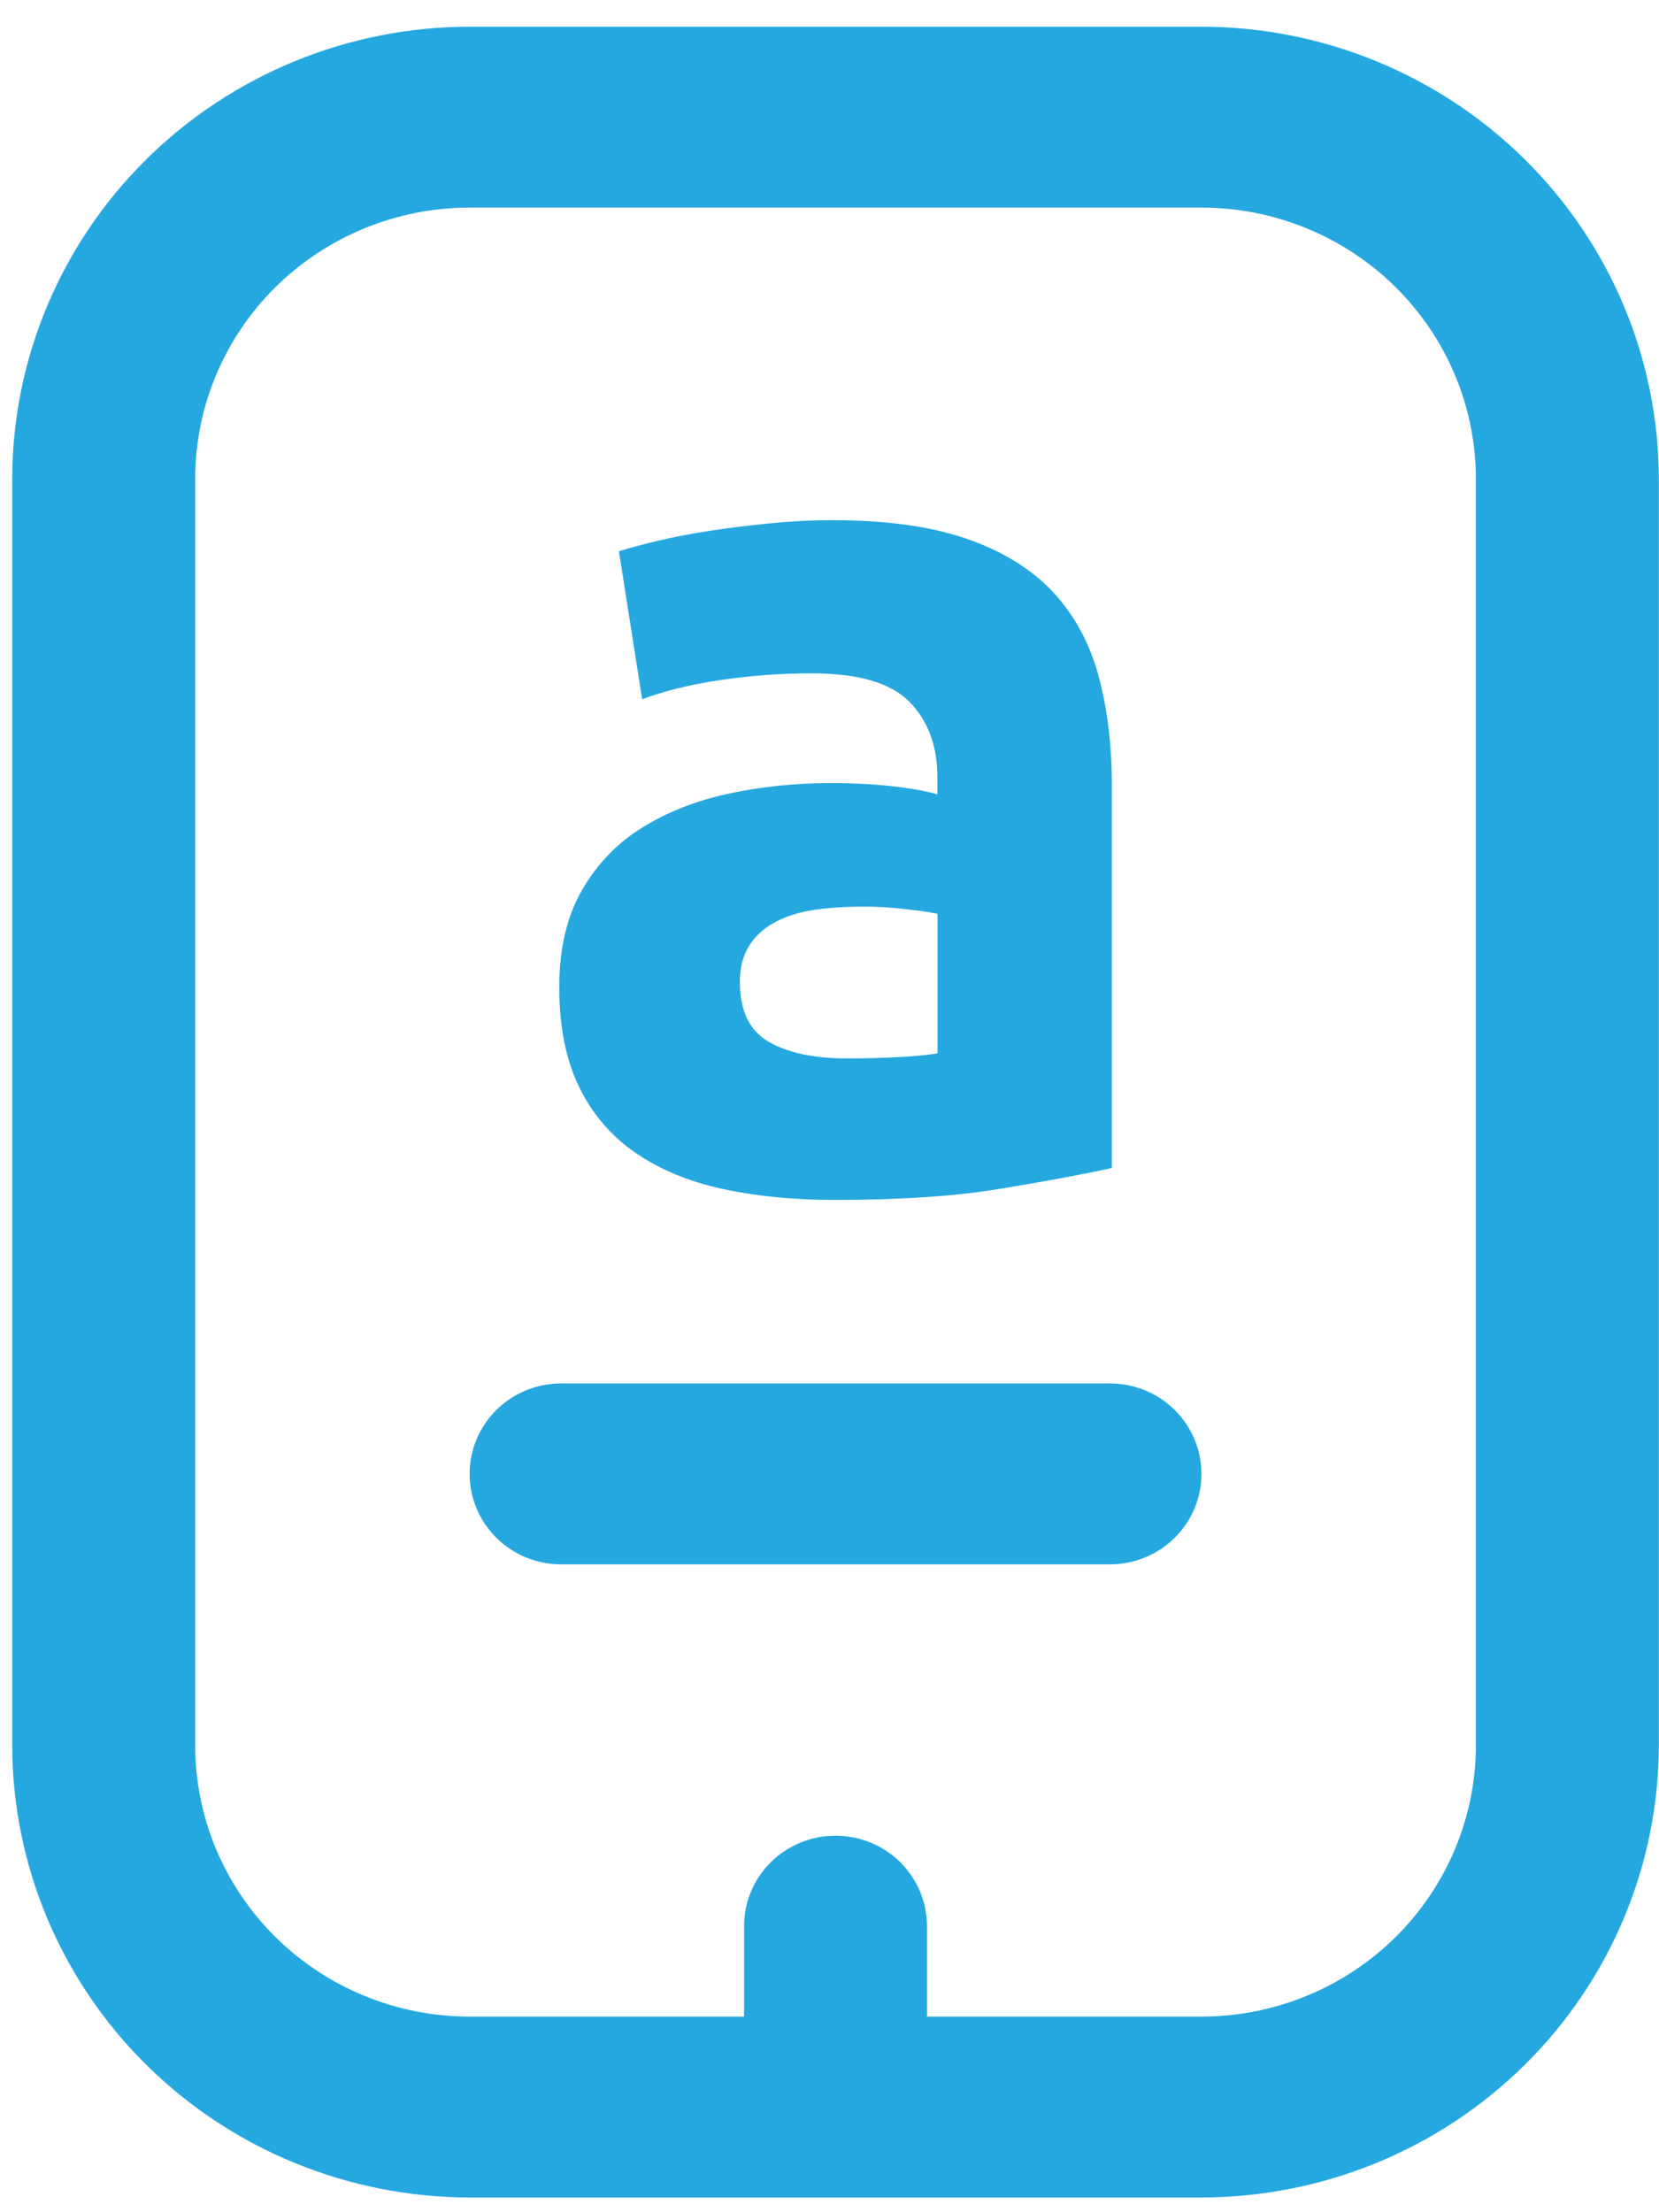
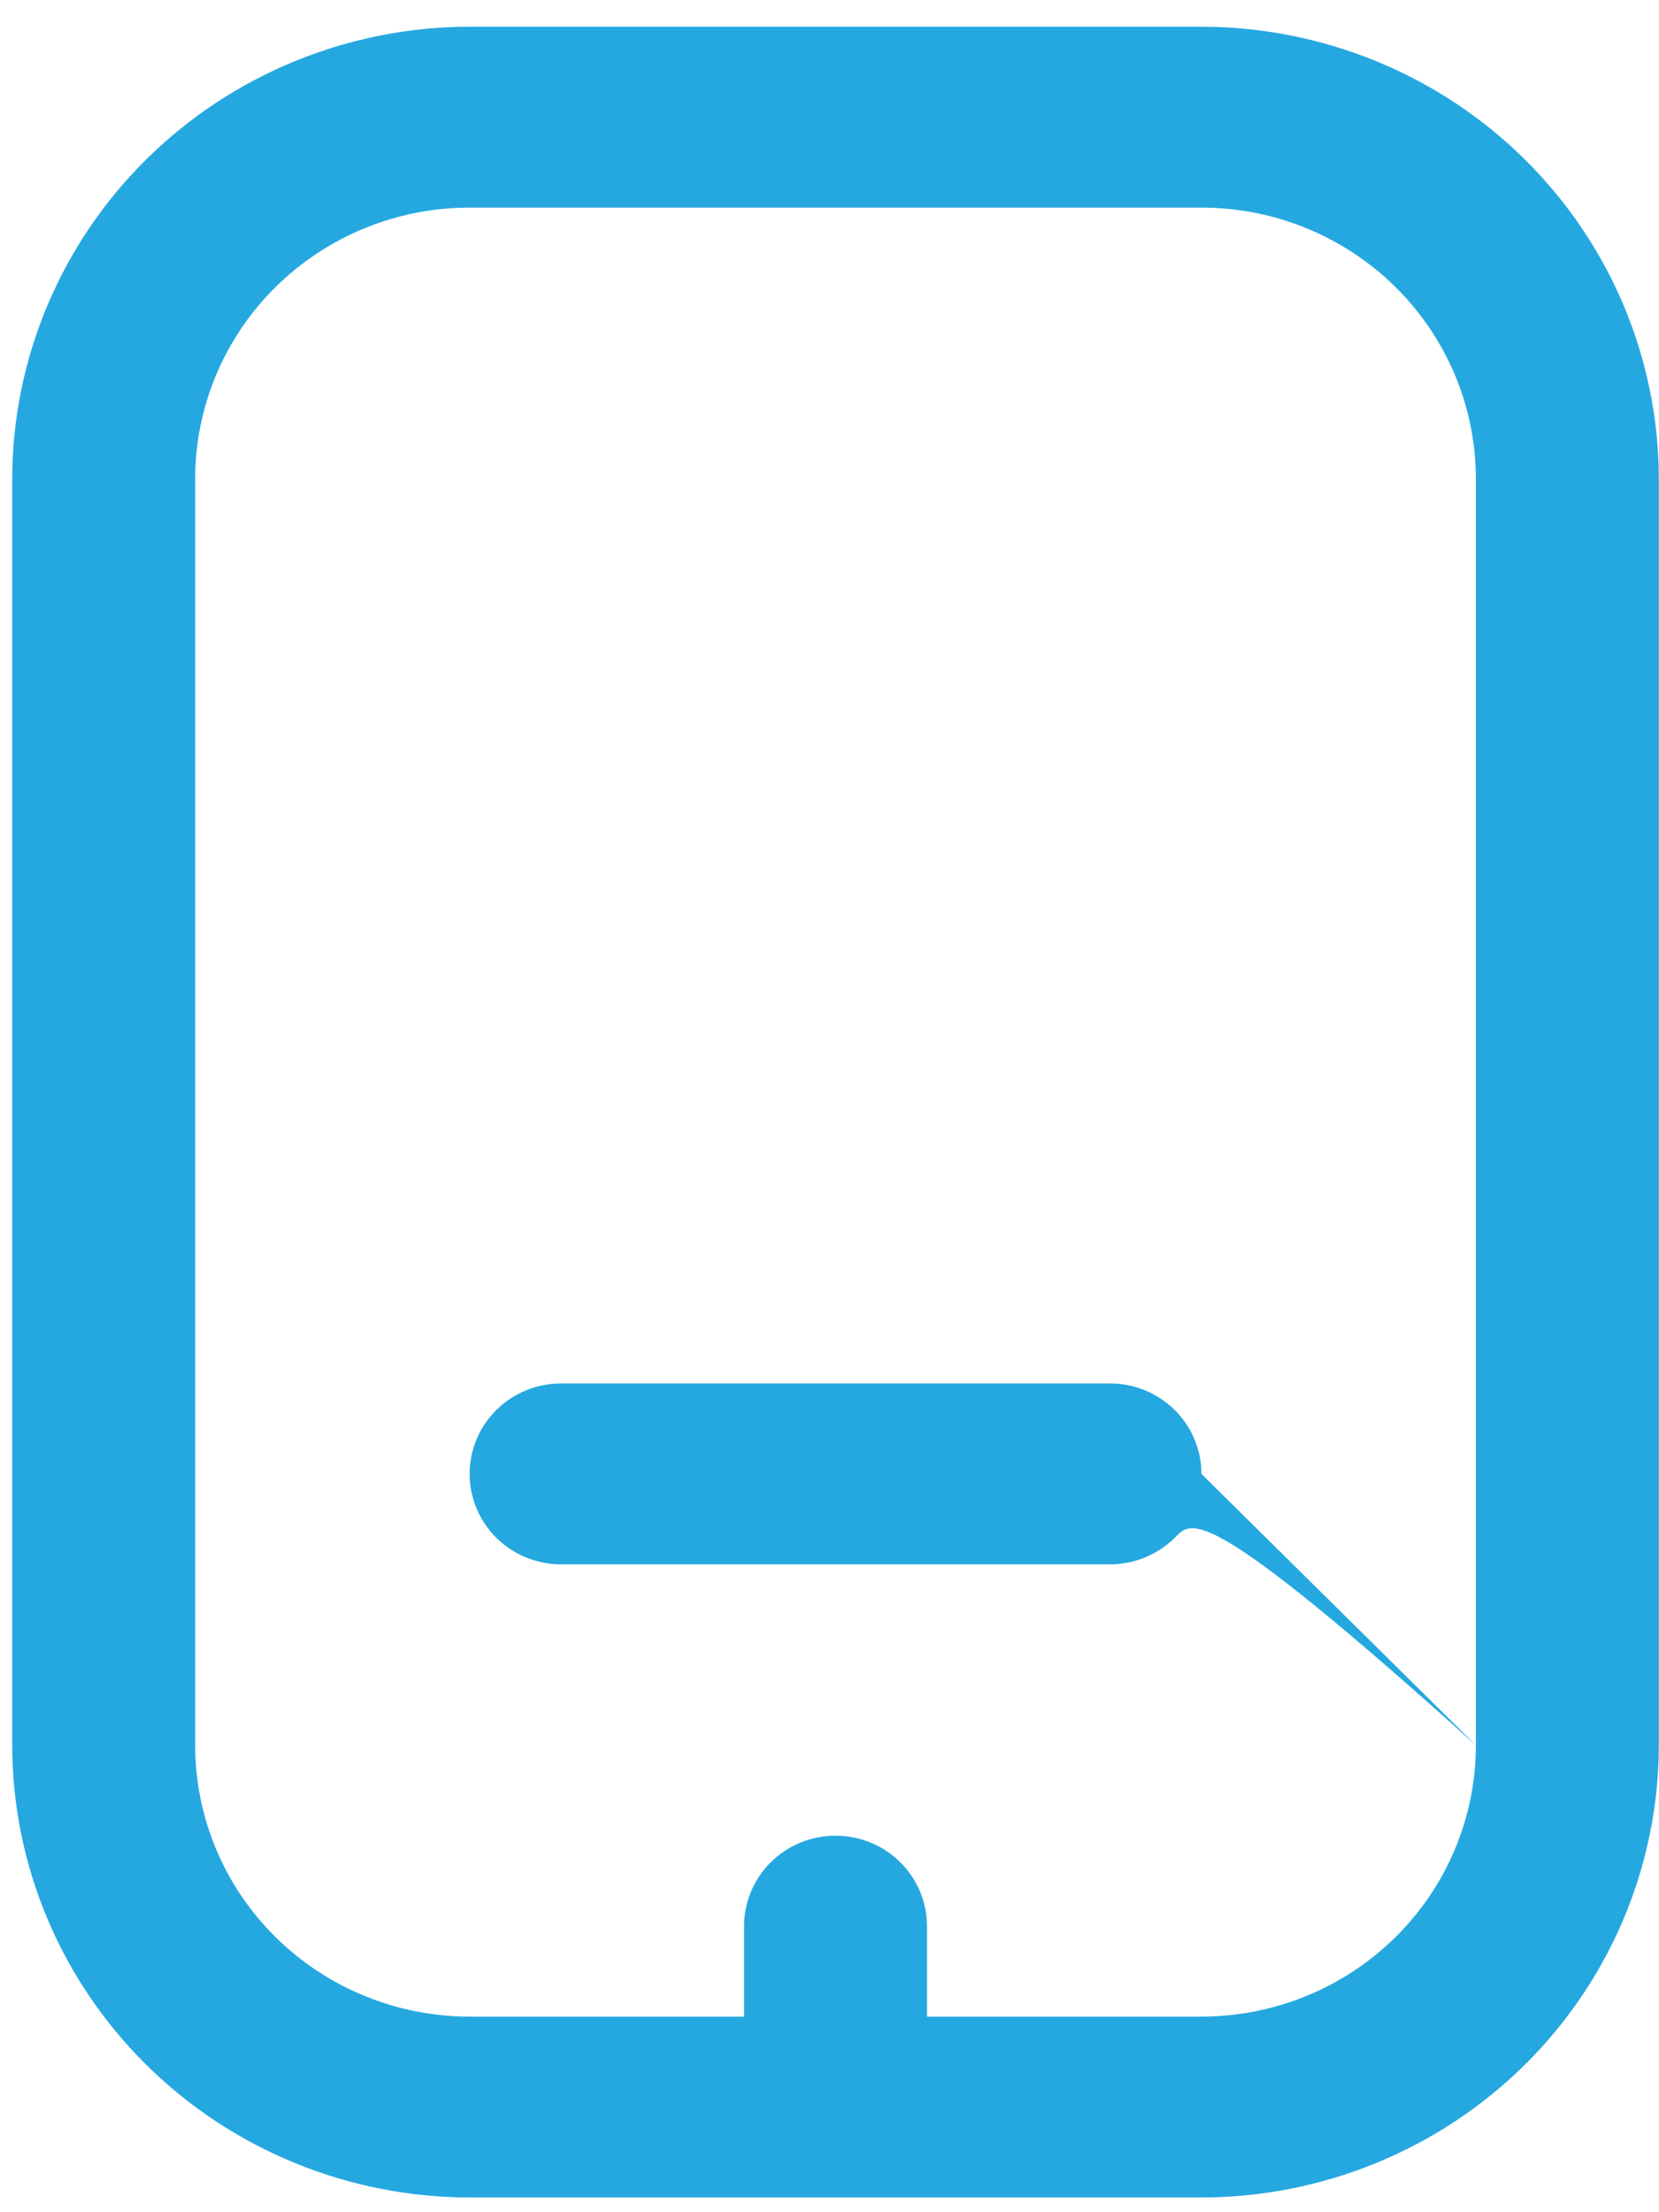
<svg xmlns="http://www.w3.org/2000/svg" width="42" height="56" viewBox="0 0 42 56" fill="none">
-   <path d="M30.416 0.676H11.889C8.819 0.679 5.875 1.887 3.705 4.033C1.534 6.179 0.313 9.089 0.309 12.124V44.179C0.313 47.214 1.534 50.124 3.705 52.27C5.875 54.416 8.819 55.624 11.889 55.627H30.416C33.486 55.624 36.43 54.416 38.6 52.27C40.771 50.124 41.992 47.214 41.996 44.179V12.124C41.992 9.089 40.771 6.179 38.6 4.033C36.43 1.887 33.486 0.679 30.416 0.676ZM37.364 44.179C37.364 46.001 36.632 47.748 35.329 49.036C34.026 50.324 32.259 51.048 30.416 51.048H23.468V48.758C23.468 48.151 23.224 47.569 22.79 47.139C22.356 46.71 21.767 46.469 21.152 46.469C20.538 46.469 19.949 46.71 19.515 47.139C19.081 47.569 18.837 48.151 18.837 48.758V51.048H11.889C10.046 51.048 8.279 50.324 6.976 49.036C5.673 47.748 4.941 46.001 4.941 44.179V12.124C4.941 10.302 5.673 8.555 6.976 7.267C8.279 5.979 10.046 5.255 11.889 5.255H30.416C32.259 5.255 34.026 5.979 35.329 7.267C36.632 8.555 37.364 10.302 37.364 12.124V44.179ZM30.416 37.31C30.416 37.917 30.172 38.5 29.738 38.929C29.304 39.358 28.715 39.6 28.1 39.6H14.205C13.59 39.6 13.001 39.358 12.567 38.929C12.133 38.5 11.889 37.917 11.889 37.31C11.889 36.703 12.133 36.12 12.567 35.691C13.001 35.262 13.59 35.02 14.205 35.02H28.1C28.715 35.02 29.304 35.262 29.738 35.691C30.172 36.12 30.416 36.703 30.416 37.31Z" fill="#25A8E0" />
-   <path d="M21.45 26.793C21.901 26.793 22.334 26.783 22.748 26.759C23.157 26.74 23.486 26.707 23.735 26.664V23.134C23.552 23.091 23.27 23.053 22.903 23.011C22.531 22.968 22.193 22.949 21.882 22.949C21.45 22.949 21.045 22.973 20.659 23.025C20.278 23.077 19.944 23.177 19.657 23.325C19.37 23.472 19.145 23.667 18.98 23.919C18.815 24.171 18.731 24.481 18.731 24.856C18.731 25.584 18.971 26.088 19.455 26.369C19.94 26.65 20.603 26.793 21.45 26.793ZM21.078 13.168C22.437 13.168 23.566 13.325 24.474 13.639C25.377 13.953 26.106 14.4 26.652 14.98C27.198 15.566 27.583 16.27 27.809 17.102C28.035 17.935 28.148 18.862 28.148 19.88V29.566C27.489 29.714 26.572 29.885 25.401 30.08C24.225 30.28 22.809 30.375 21.139 30.375C20.09 30.375 19.135 30.28 18.284 30.094C17.428 29.909 16.694 29.599 16.078 29.176C15.462 28.748 14.987 28.191 14.657 27.506C14.323 26.821 14.159 25.979 14.159 24.98C14.159 24.024 14.347 23.21 14.728 22.544C15.109 21.878 15.617 21.346 16.257 20.951C16.892 20.556 17.625 20.266 18.448 20.09C19.272 19.914 20.128 19.823 21.012 19.823C21.609 19.823 22.141 19.852 22.602 19.904C23.063 19.956 23.439 20.023 23.731 20.109V19.671C23.731 18.881 23.496 18.244 23.021 17.763C22.546 17.283 21.722 17.045 20.551 17.045C19.766 17.045 18.994 17.102 18.232 17.216C17.47 17.33 16.812 17.492 16.257 17.701L15.669 13.953C15.937 13.872 16.271 13.781 16.671 13.686C17.07 13.591 17.508 13.51 17.983 13.434C18.458 13.363 18.956 13.301 19.479 13.249C20.01 13.196 20.542 13.168 21.078 13.168Z" fill="#25A8E0" />
+   <path d="M30.416 0.676H11.889C8.819 0.679 5.875 1.887 3.705 4.033C1.534 6.179 0.313 9.089 0.309 12.124V44.179C0.313 47.214 1.534 50.124 3.705 52.27C5.875 54.416 8.819 55.624 11.889 55.627H30.416C33.486 55.624 36.43 54.416 38.6 52.27C40.771 50.124 41.992 47.214 41.996 44.179V12.124C41.992 9.089 40.771 6.179 38.6 4.033C36.43 1.887 33.486 0.679 30.416 0.676ZM37.364 44.179C37.364 46.001 36.632 47.748 35.329 49.036C34.026 50.324 32.259 51.048 30.416 51.048H23.468V48.758C23.468 48.151 23.224 47.569 22.79 47.139C22.356 46.71 21.767 46.469 21.152 46.469C20.538 46.469 19.949 46.71 19.515 47.139C19.081 47.569 18.837 48.151 18.837 48.758V51.048H11.889C10.046 51.048 8.279 50.324 6.976 49.036C5.673 47.748 4.941 46.001 4.941 44.179V12.124C4.941 10.302 5.673 8.555 6.976 7.267C8.279 5.979 10.046 5.255 11.889 5.255H30.416C32.259 5.255 34.026 5.979 35.329 7.267C36.632 8.555 37.364 10.302 37.364 12.124V44.179ZC30.416 37.917 30.172 38.5 29.738 38.929C29.304 39.358 28.715 39.6 28.1 39.6H14.205C13.59 39.6 13.001 39.358 12.567 38.929C12.133 38.5 11.889 37.917 11.889 37.31C11.889 36.703 12.133 36.12 12.567 35.691C13.001 35.262 13.59 35.02 14.205 35.02H28.1C28.715 35.02 29.304 35.262 29.738 35.691C30.172 36.12 30.416 36.703 30.416 37.31Z" fill="#25A8E0" />
</svg>